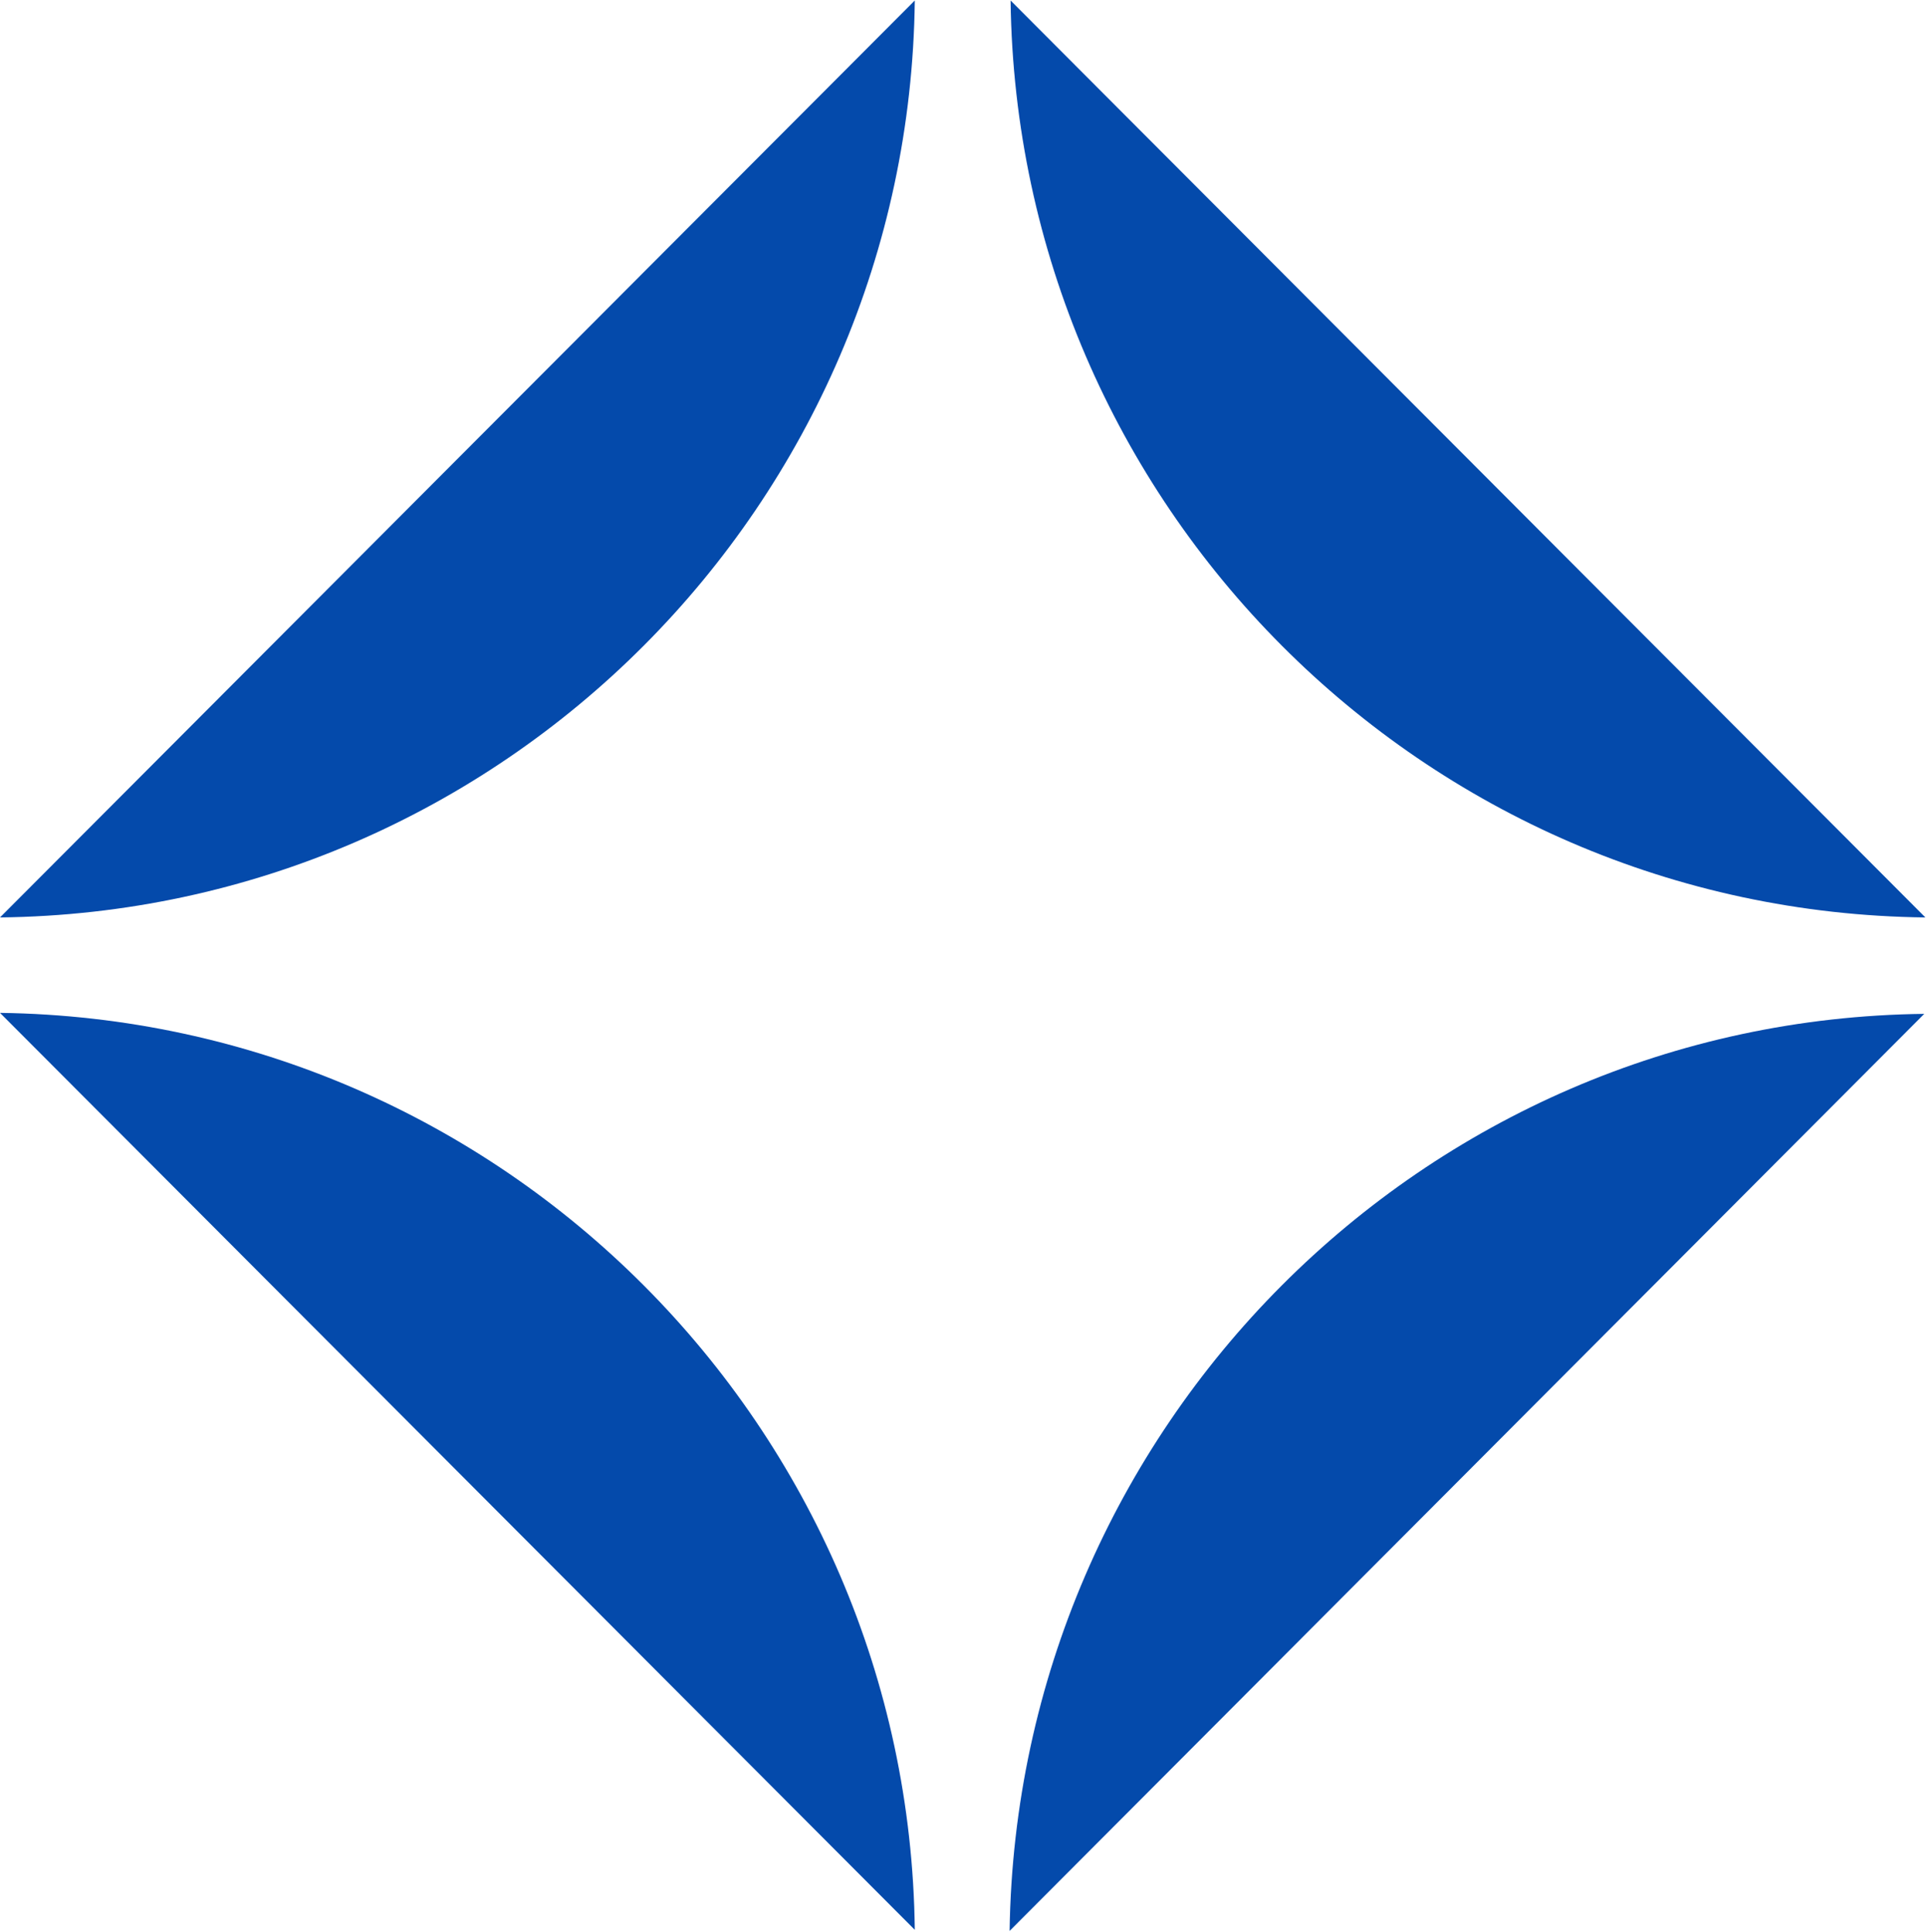
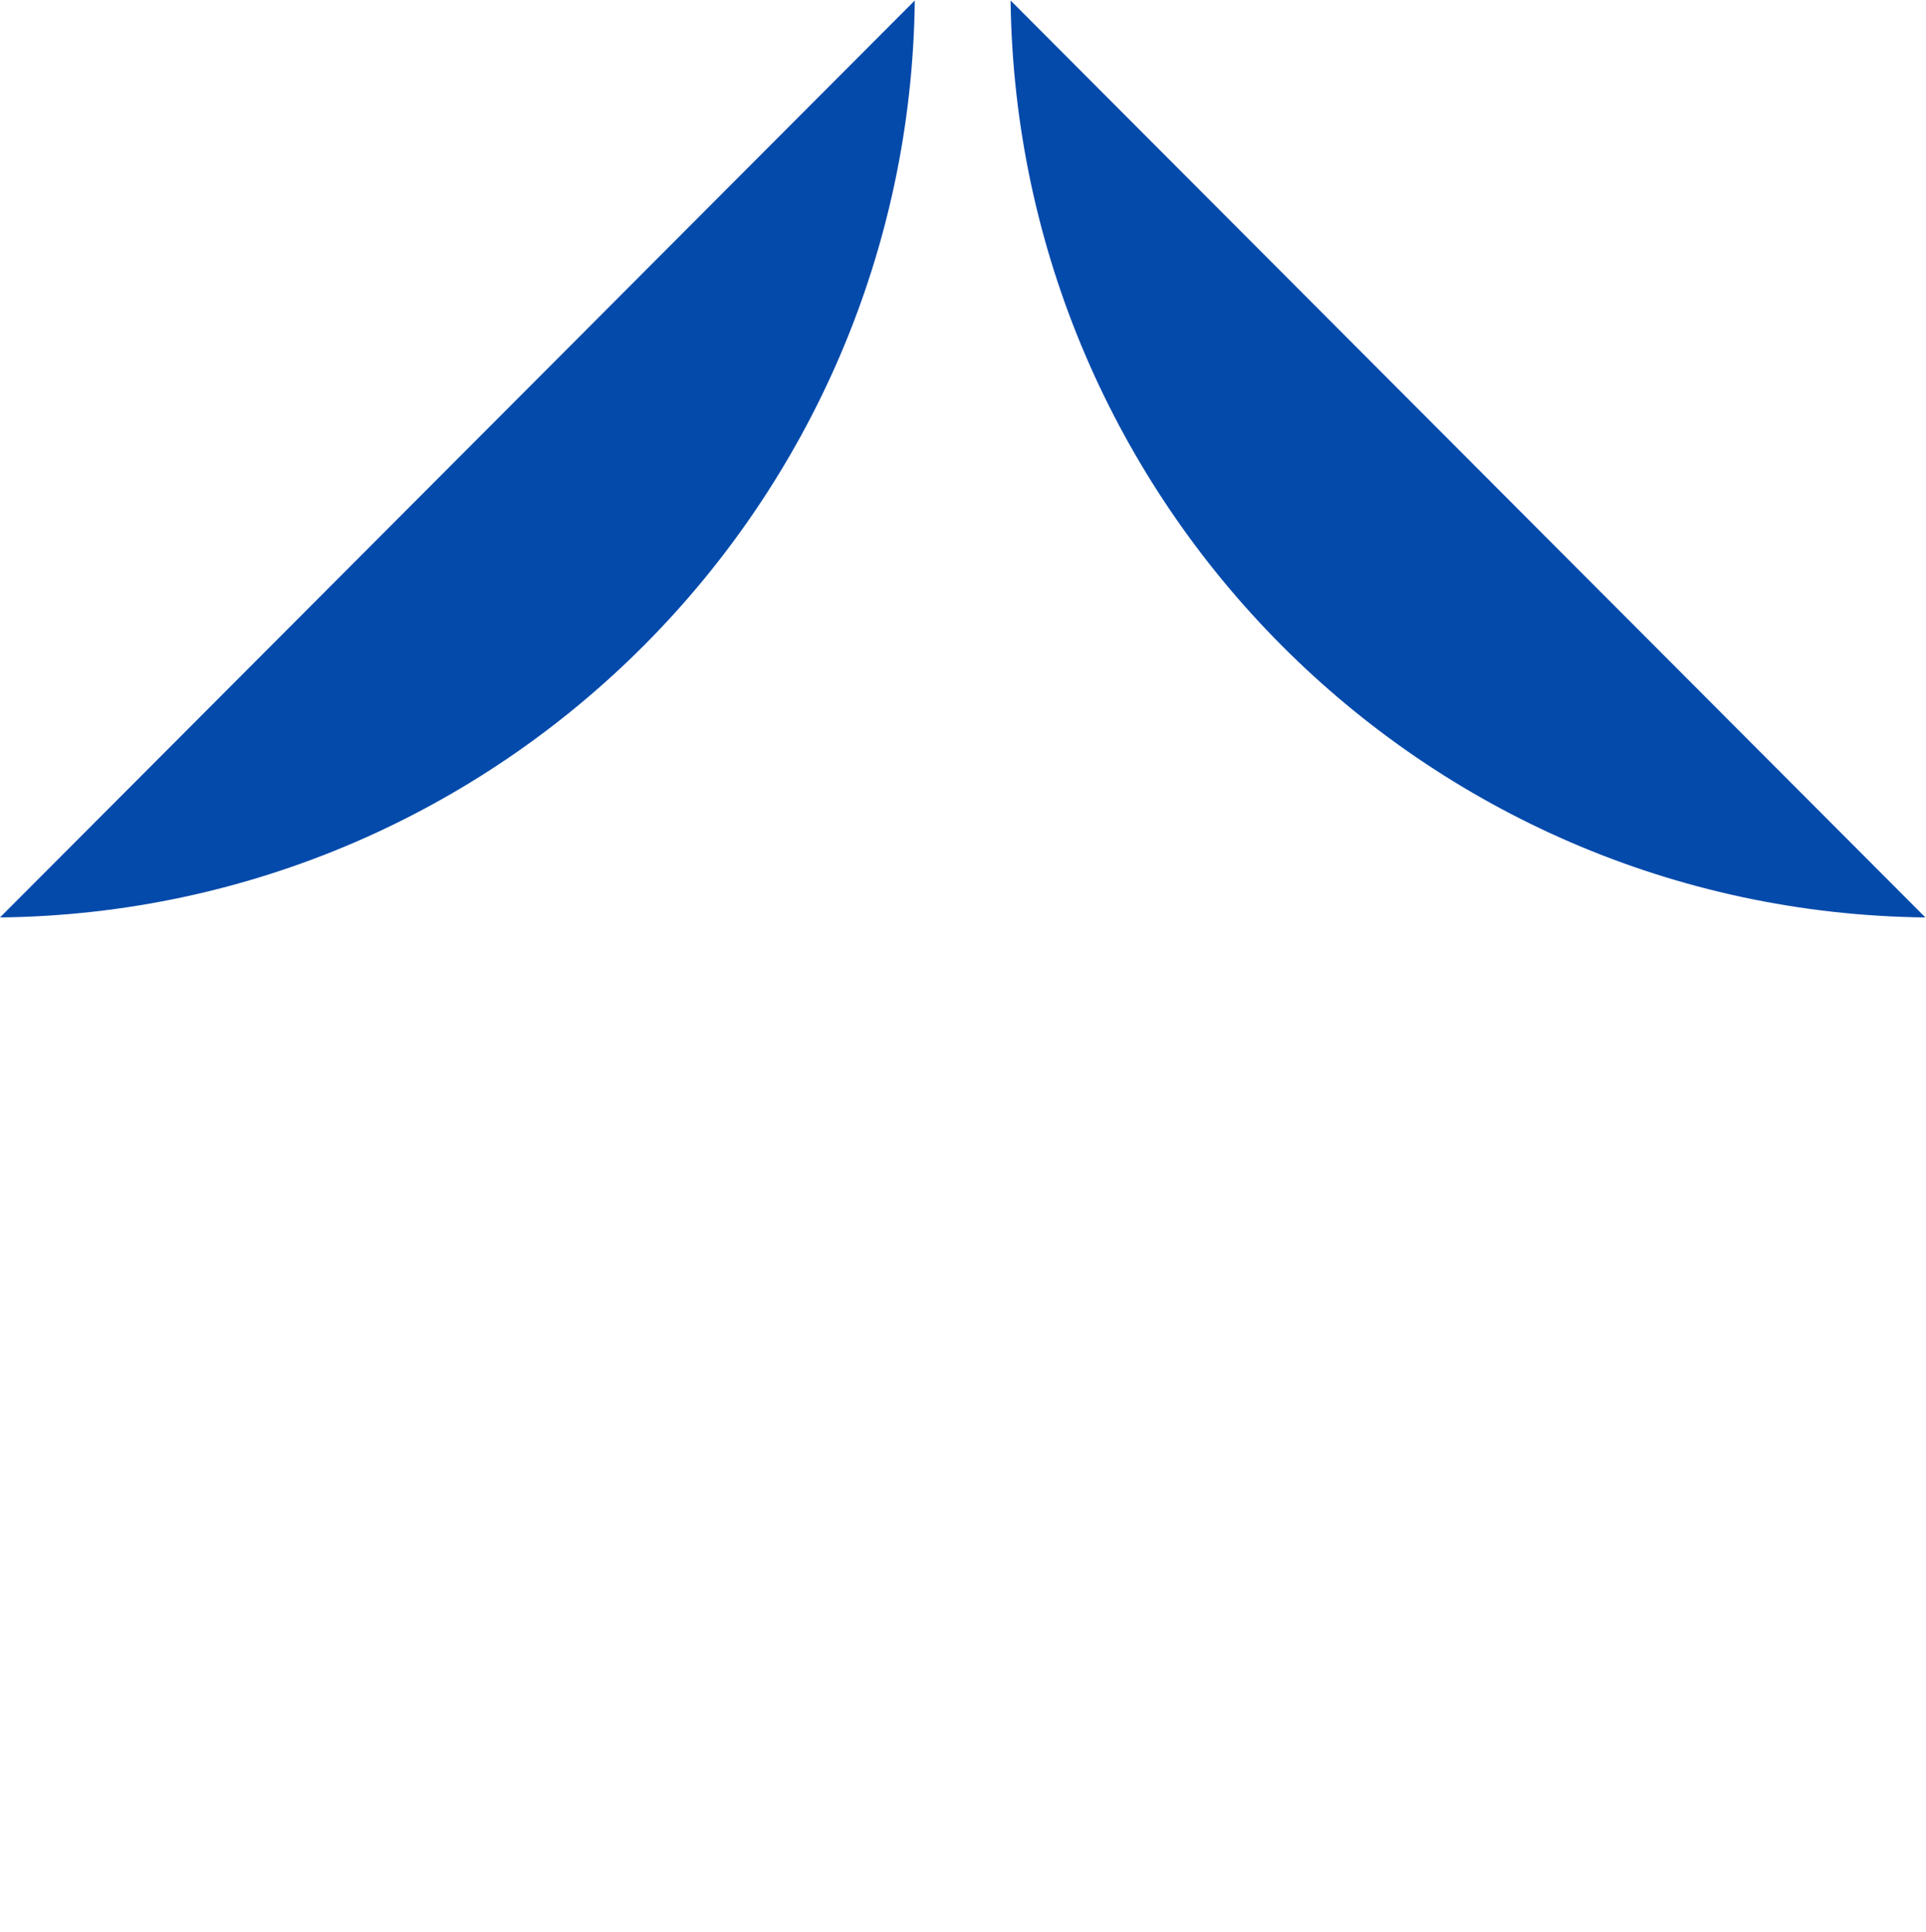
<svg xmlns="http://www.w3.org/2000/svg" version="1.2" viewBox="0 0 1550 1555" width="1550" height="1555">
  <style>.a{fill:#044aab}</style>
  <path class="a" d="m736.2 0.4l-736.2 738c404.4-4.6 731.5-332.5 736.2-738z" />
-   <path class="a" d="m0 815.2l736.2 738c-4.7-404.7-331.8-732.6-736.2-738z" />
-   <path class="a" d="m812.5 1554.1l736.1-738.1c-403.5 4.6-730.2 332.5-736.1 738.1z" />
  <path class="a" d="m1549.5 738.4l-736.2-738c5.1 405.5 331.8 733.4 736.2 738z" />
</svg>